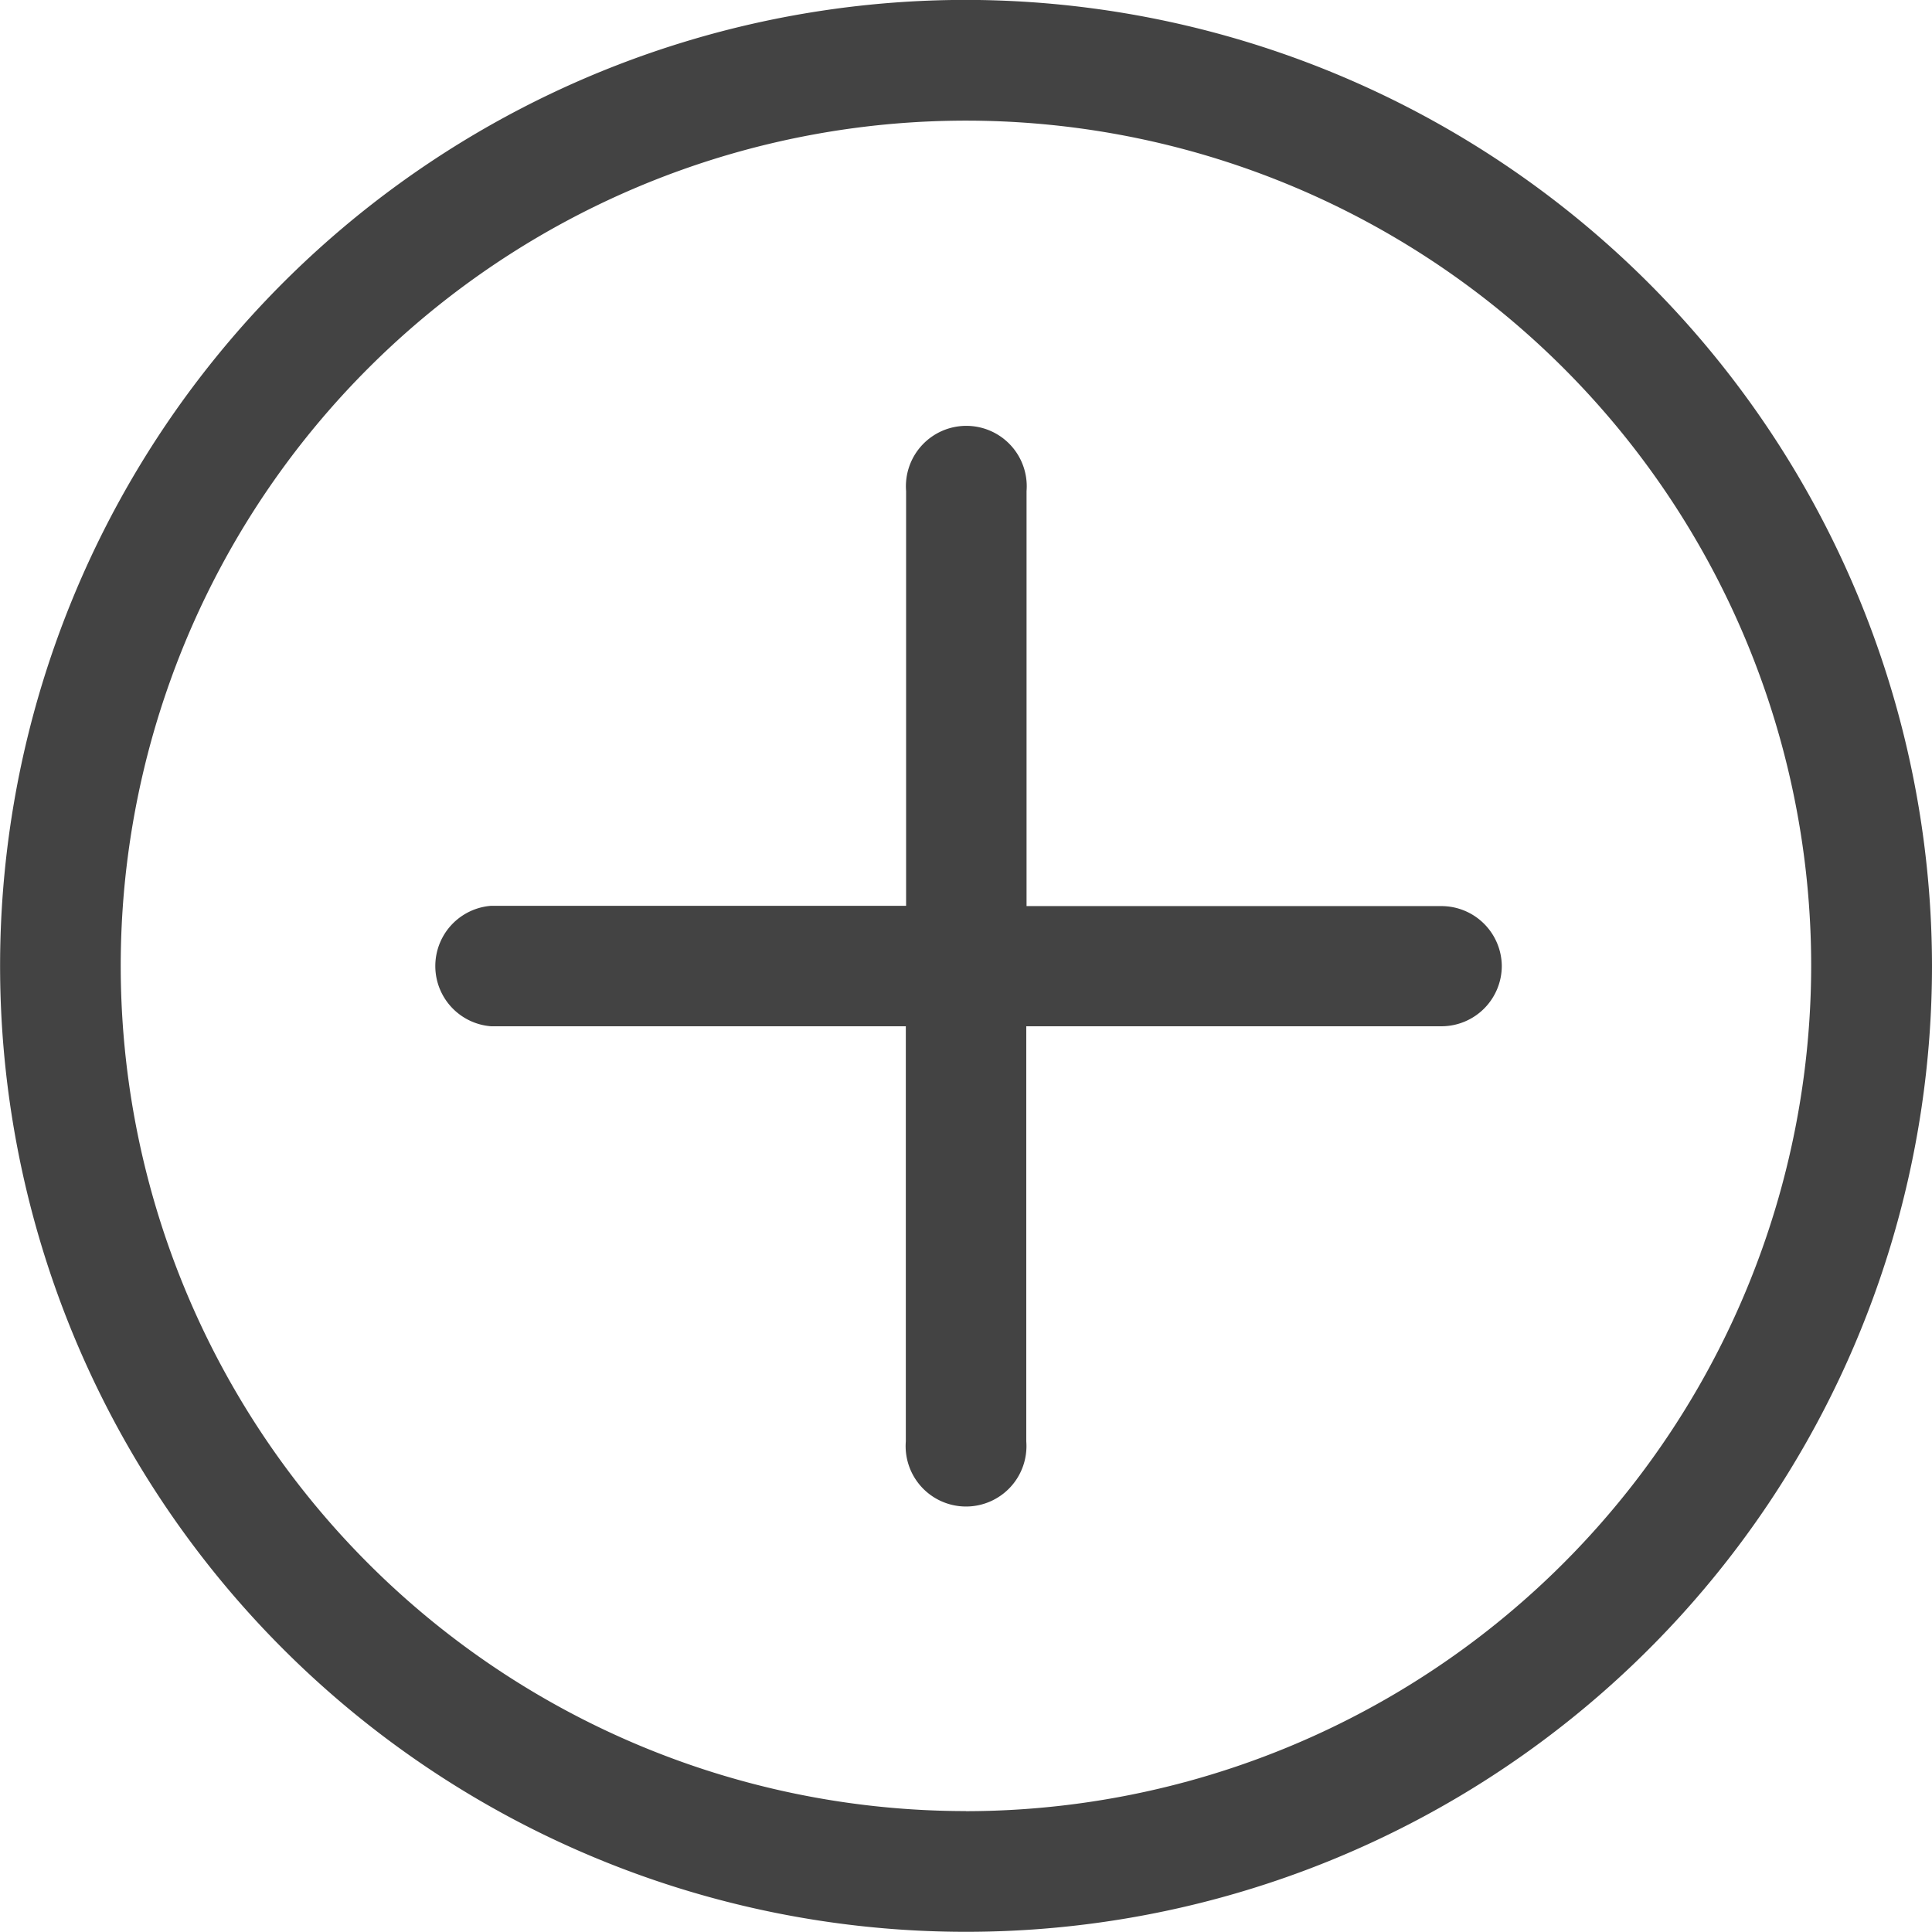
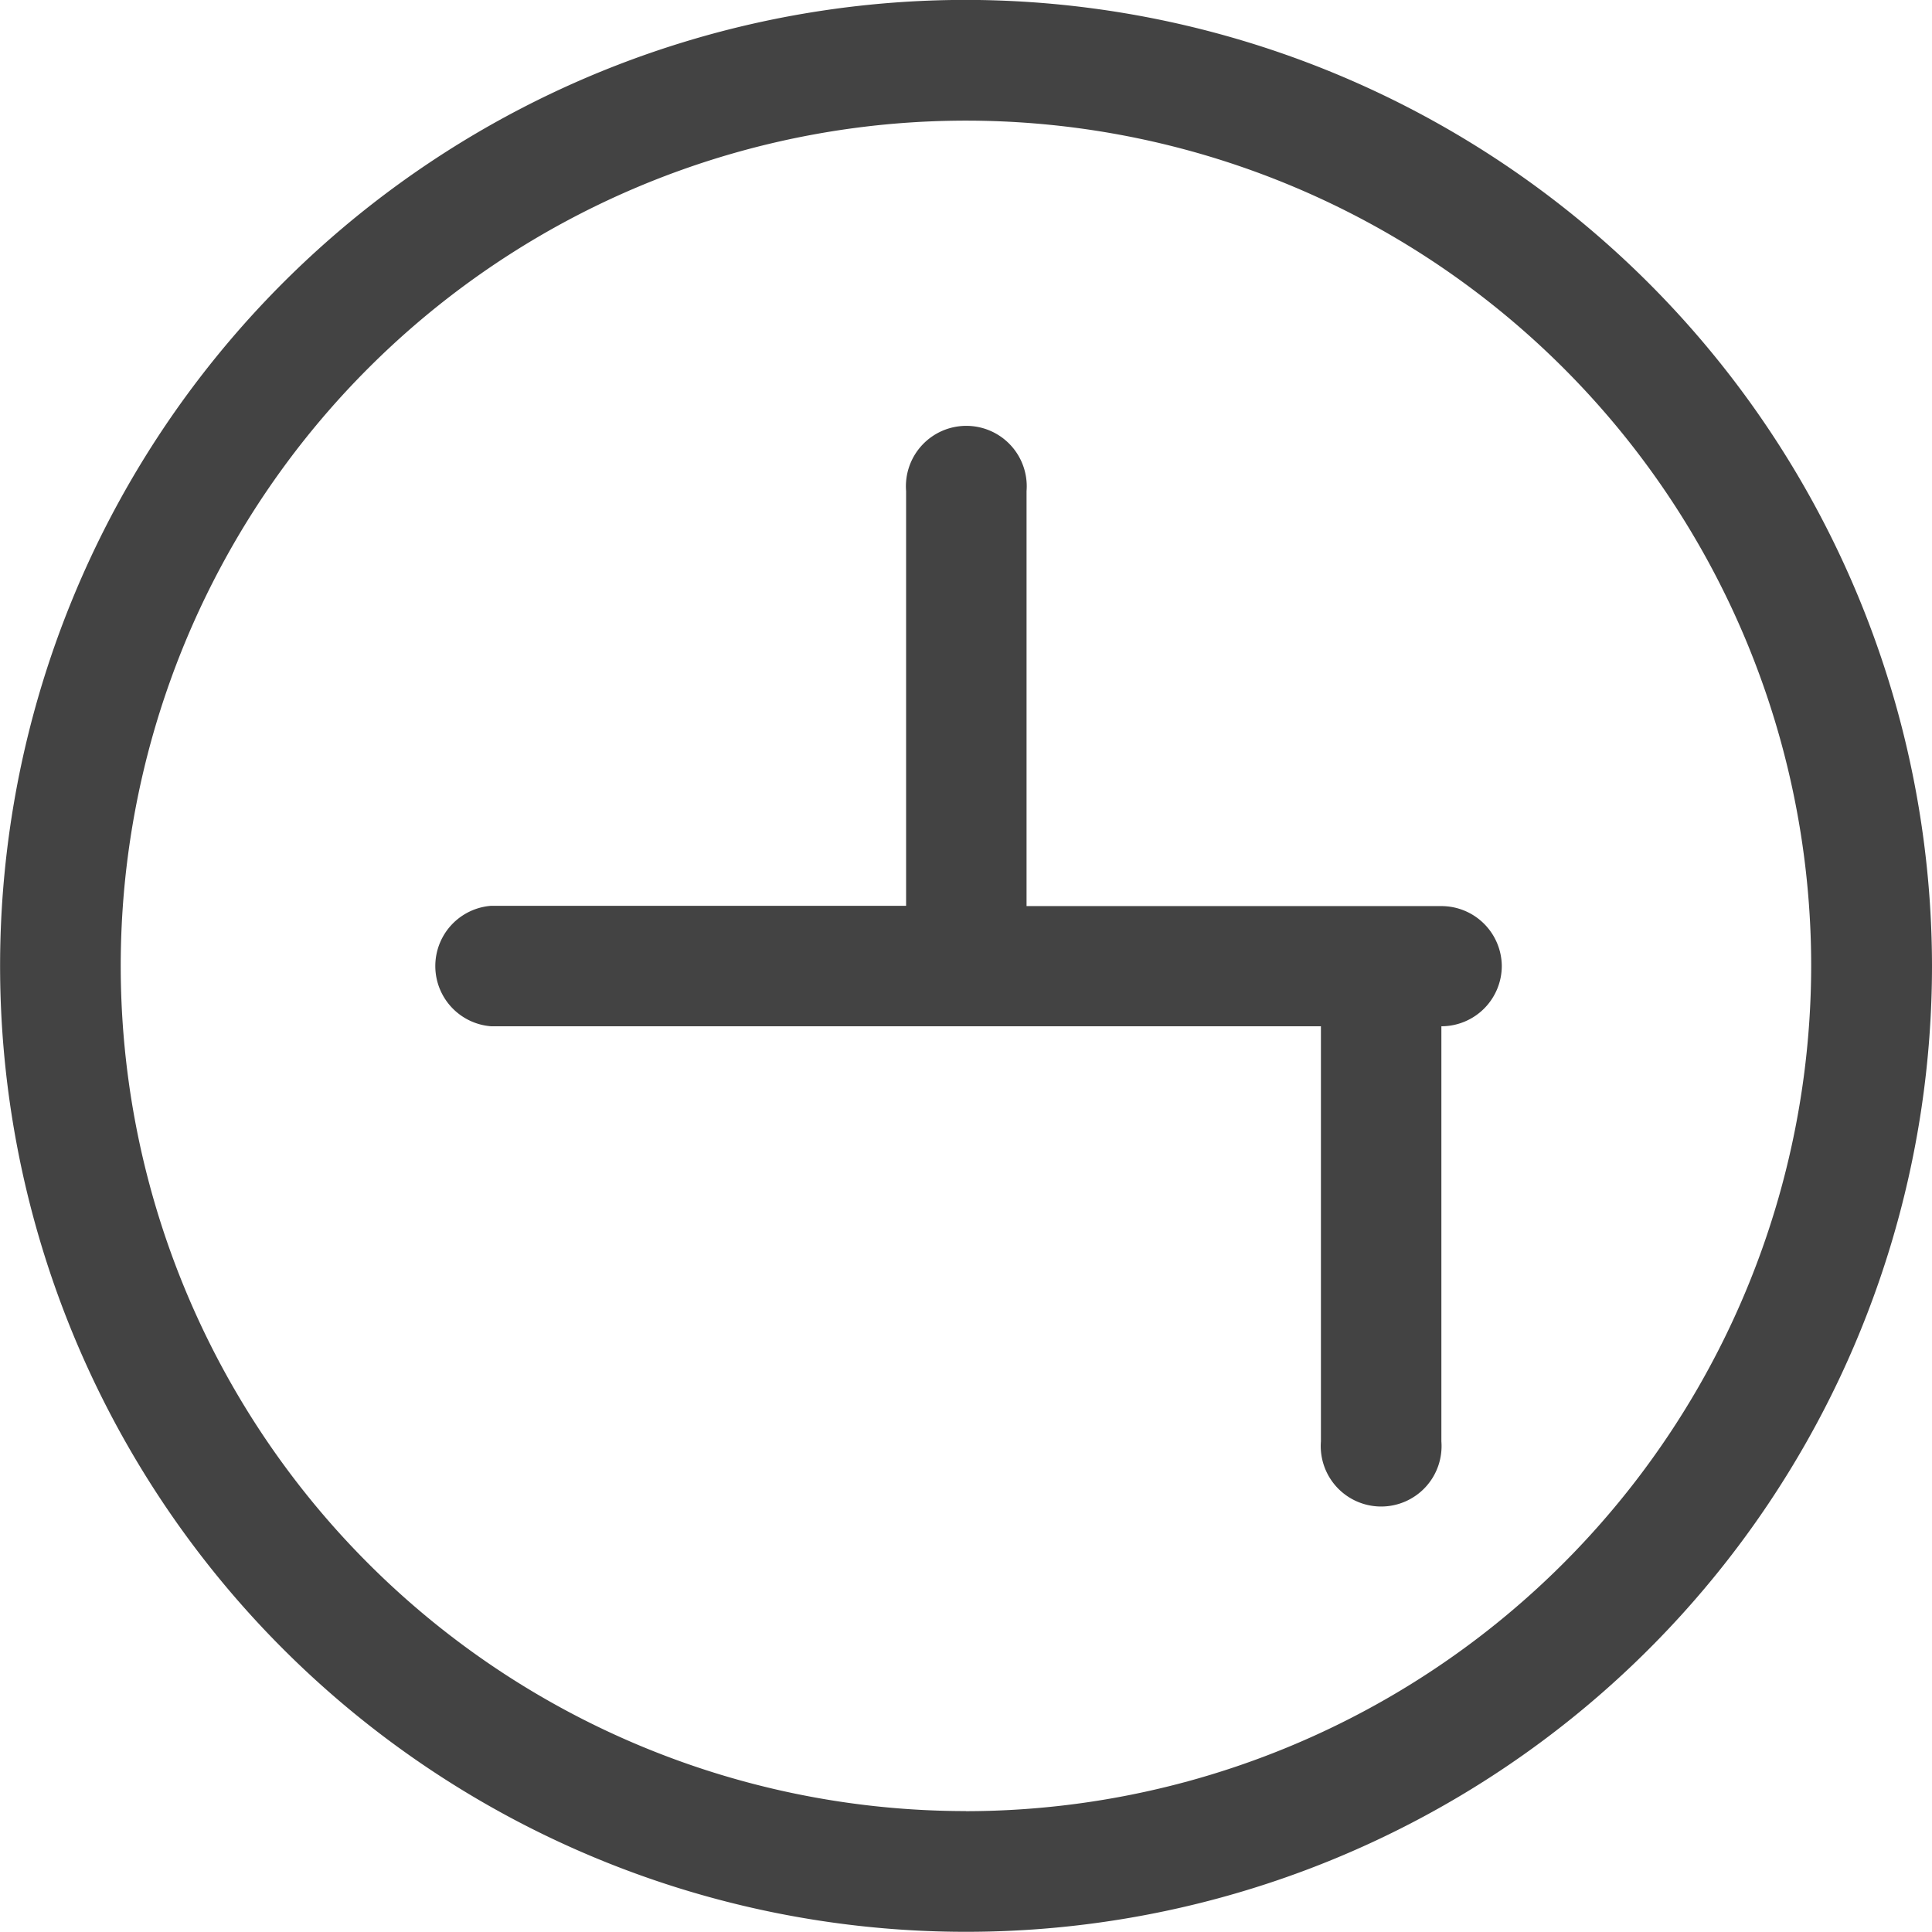
<svg xmlns="http://www.w3.org/2000/svg" width="20.851" height="20.851" viewBox="0 0 20.851 20.851">
-   <path id="plus_21_" data-name="plus (21)" d="M10.426,0A10.425,10.425,0,1,0,20.852,10.426,10.437,10.437,0,0,0,10.426,0Zm0,19.547a9.122,9.122,0,1,1,9.122-9.122A9.132,9.132,0,0,1,10.426,19.548Zm5.783-9.122a.652.652,0,0,1-.652.652h-4.48v4.48a.652.652,0,1,1-1.3,0v-4.48H5.3a.652.652,0,0,1,0-1.3h4.48V5.3a.652.652,0,1,1,1.3,0v4.48h4.48A.652.652,0,0,1,16.209,10.426Z" transform="translate(-0.001 -0.001)" fill="#434343" />
+   <path id="plus_21_" data-name="plus (21)" d="M10.426,0A10.425,10.425,0,1,0,20.852,10.426,10.437,10.437,0,0,0,10.426,0Zm0,19.547a9.122,9.122,0,1,1,9.122-9.122A9.132,9.132,0,0,1,10.426,19.548Zm5.783-9.122a.652.652,0,0,1-.652.652v4.48a.652.652,0,1,1-1.3,0v-4.48H5.3a.652.652,0,0,1,0-1.3h4.48V5.3a.652.652,0,1,1,1.3,0v4.48h4.48A.652.652,0,0,1,16.209,10.426Z" transform="translate(-0.001 -0.001)" fill="#434343" />
</svg>